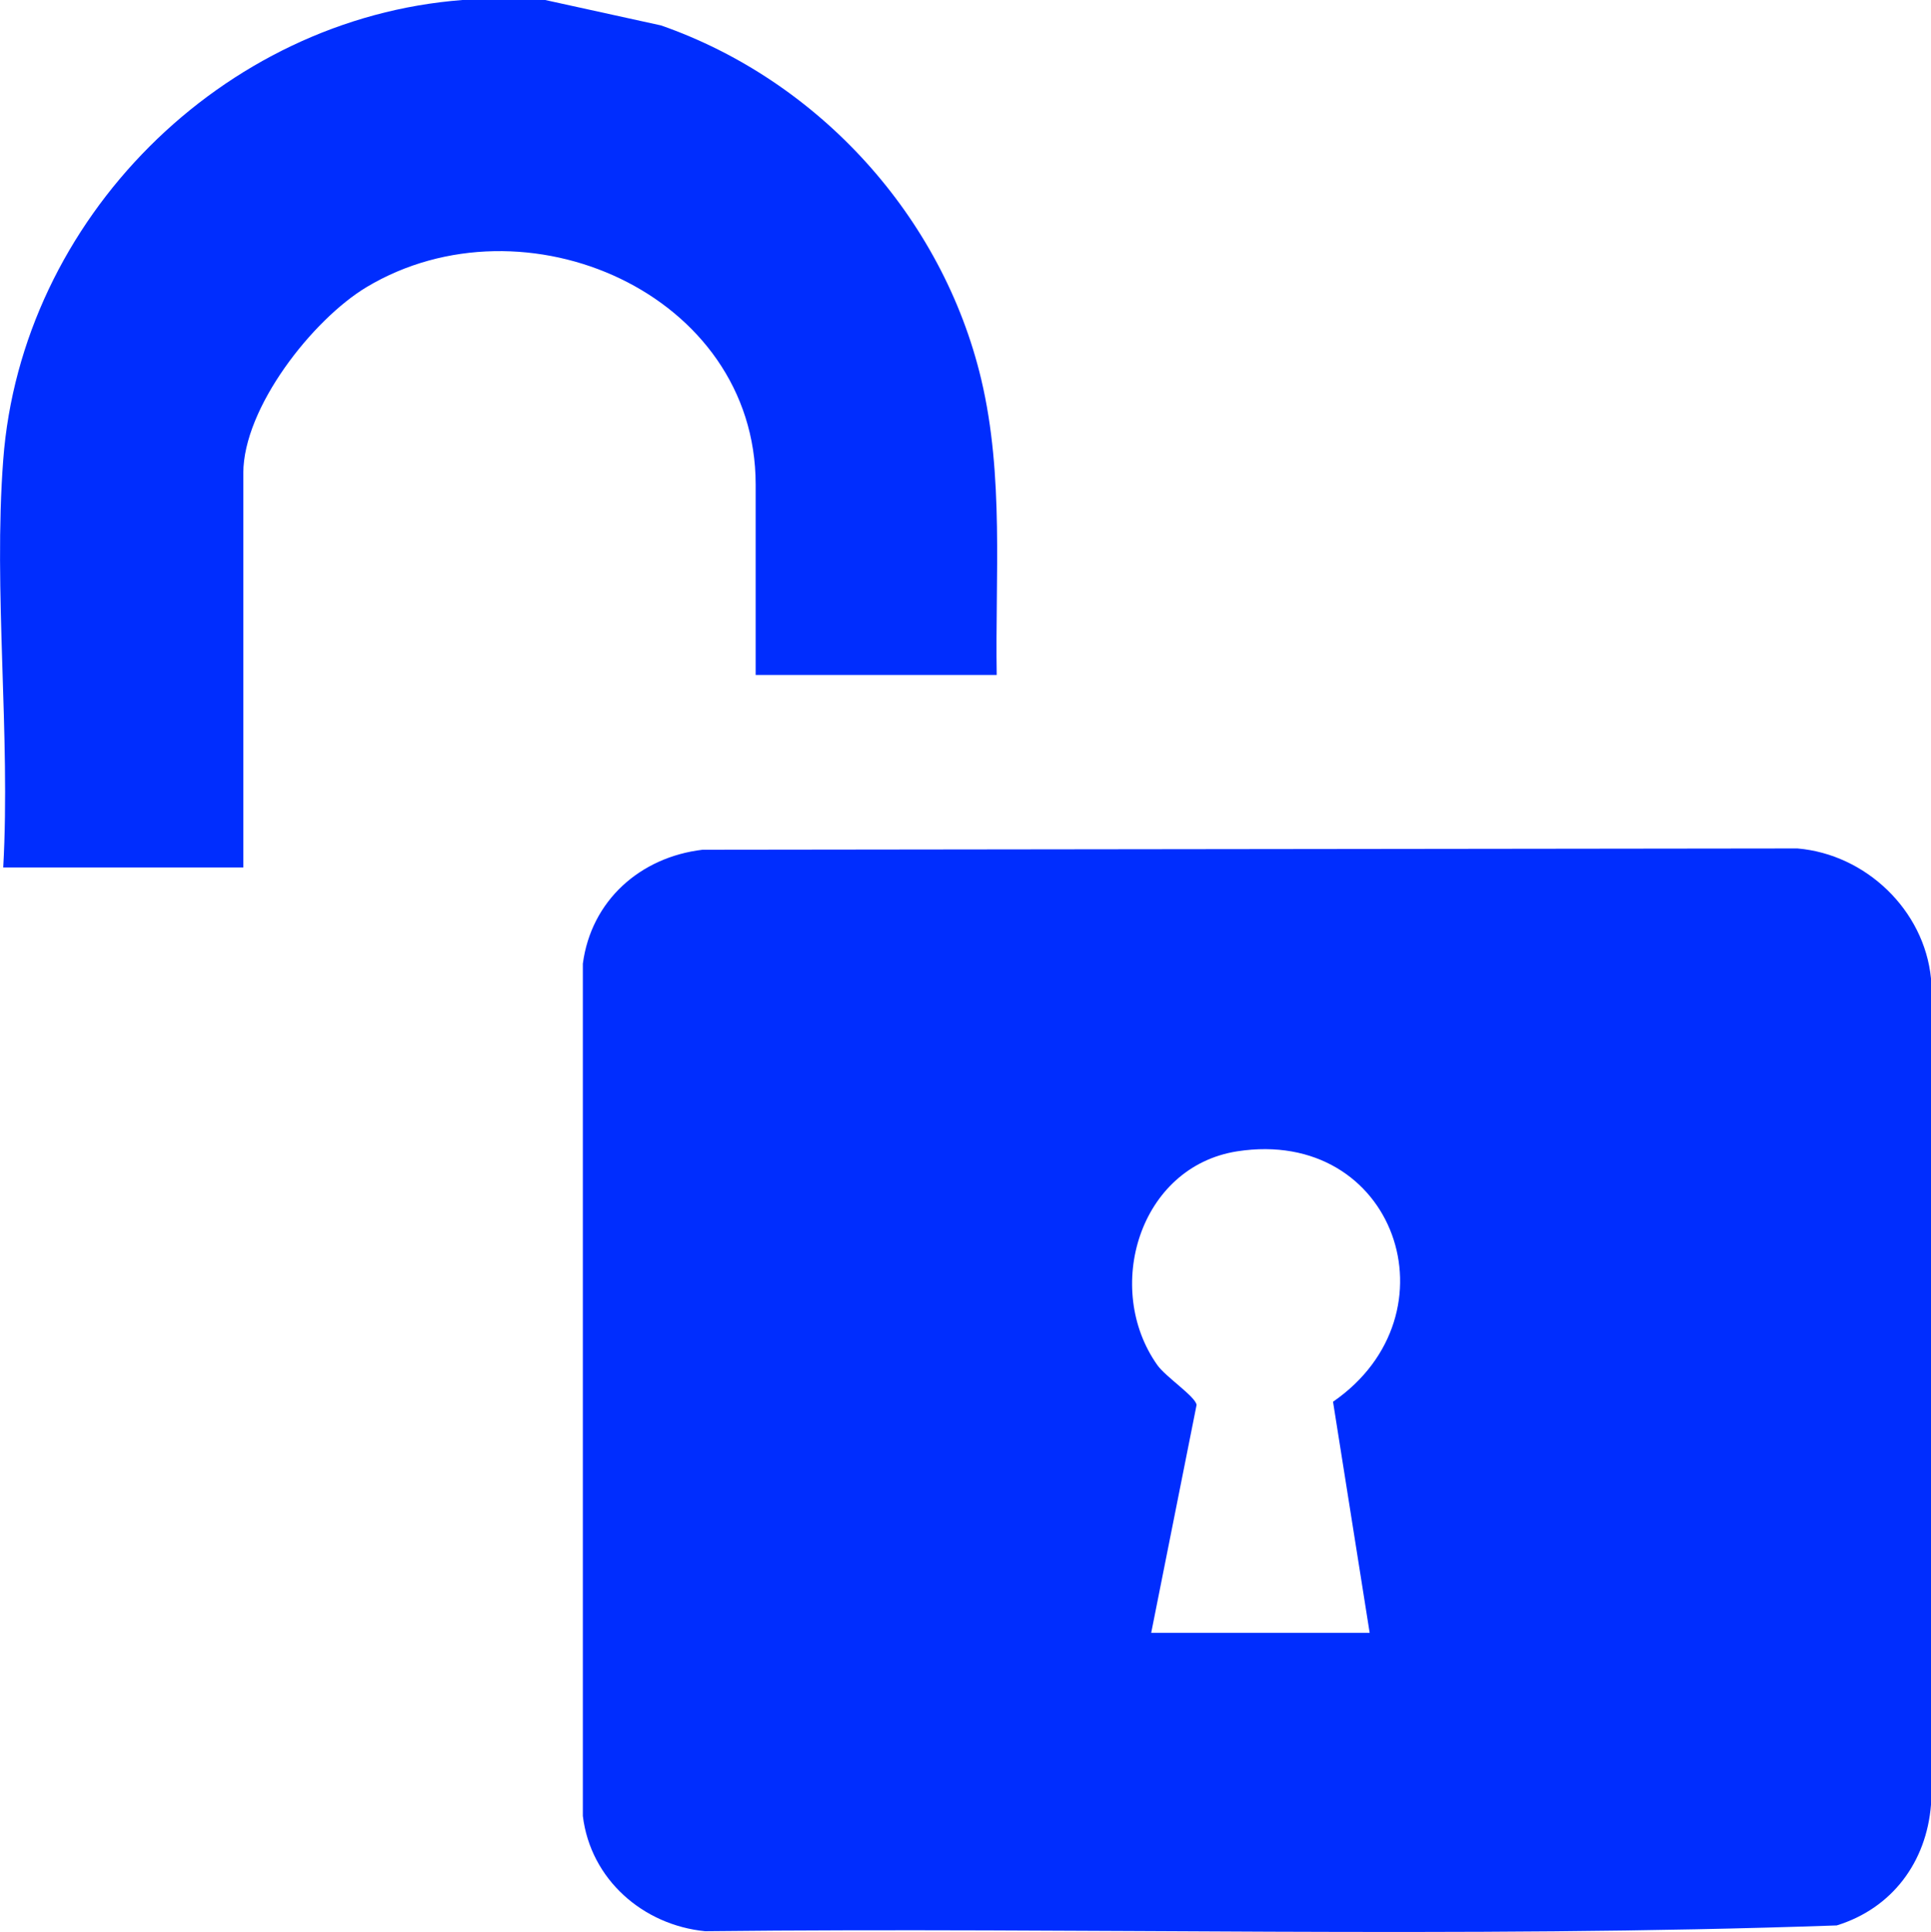
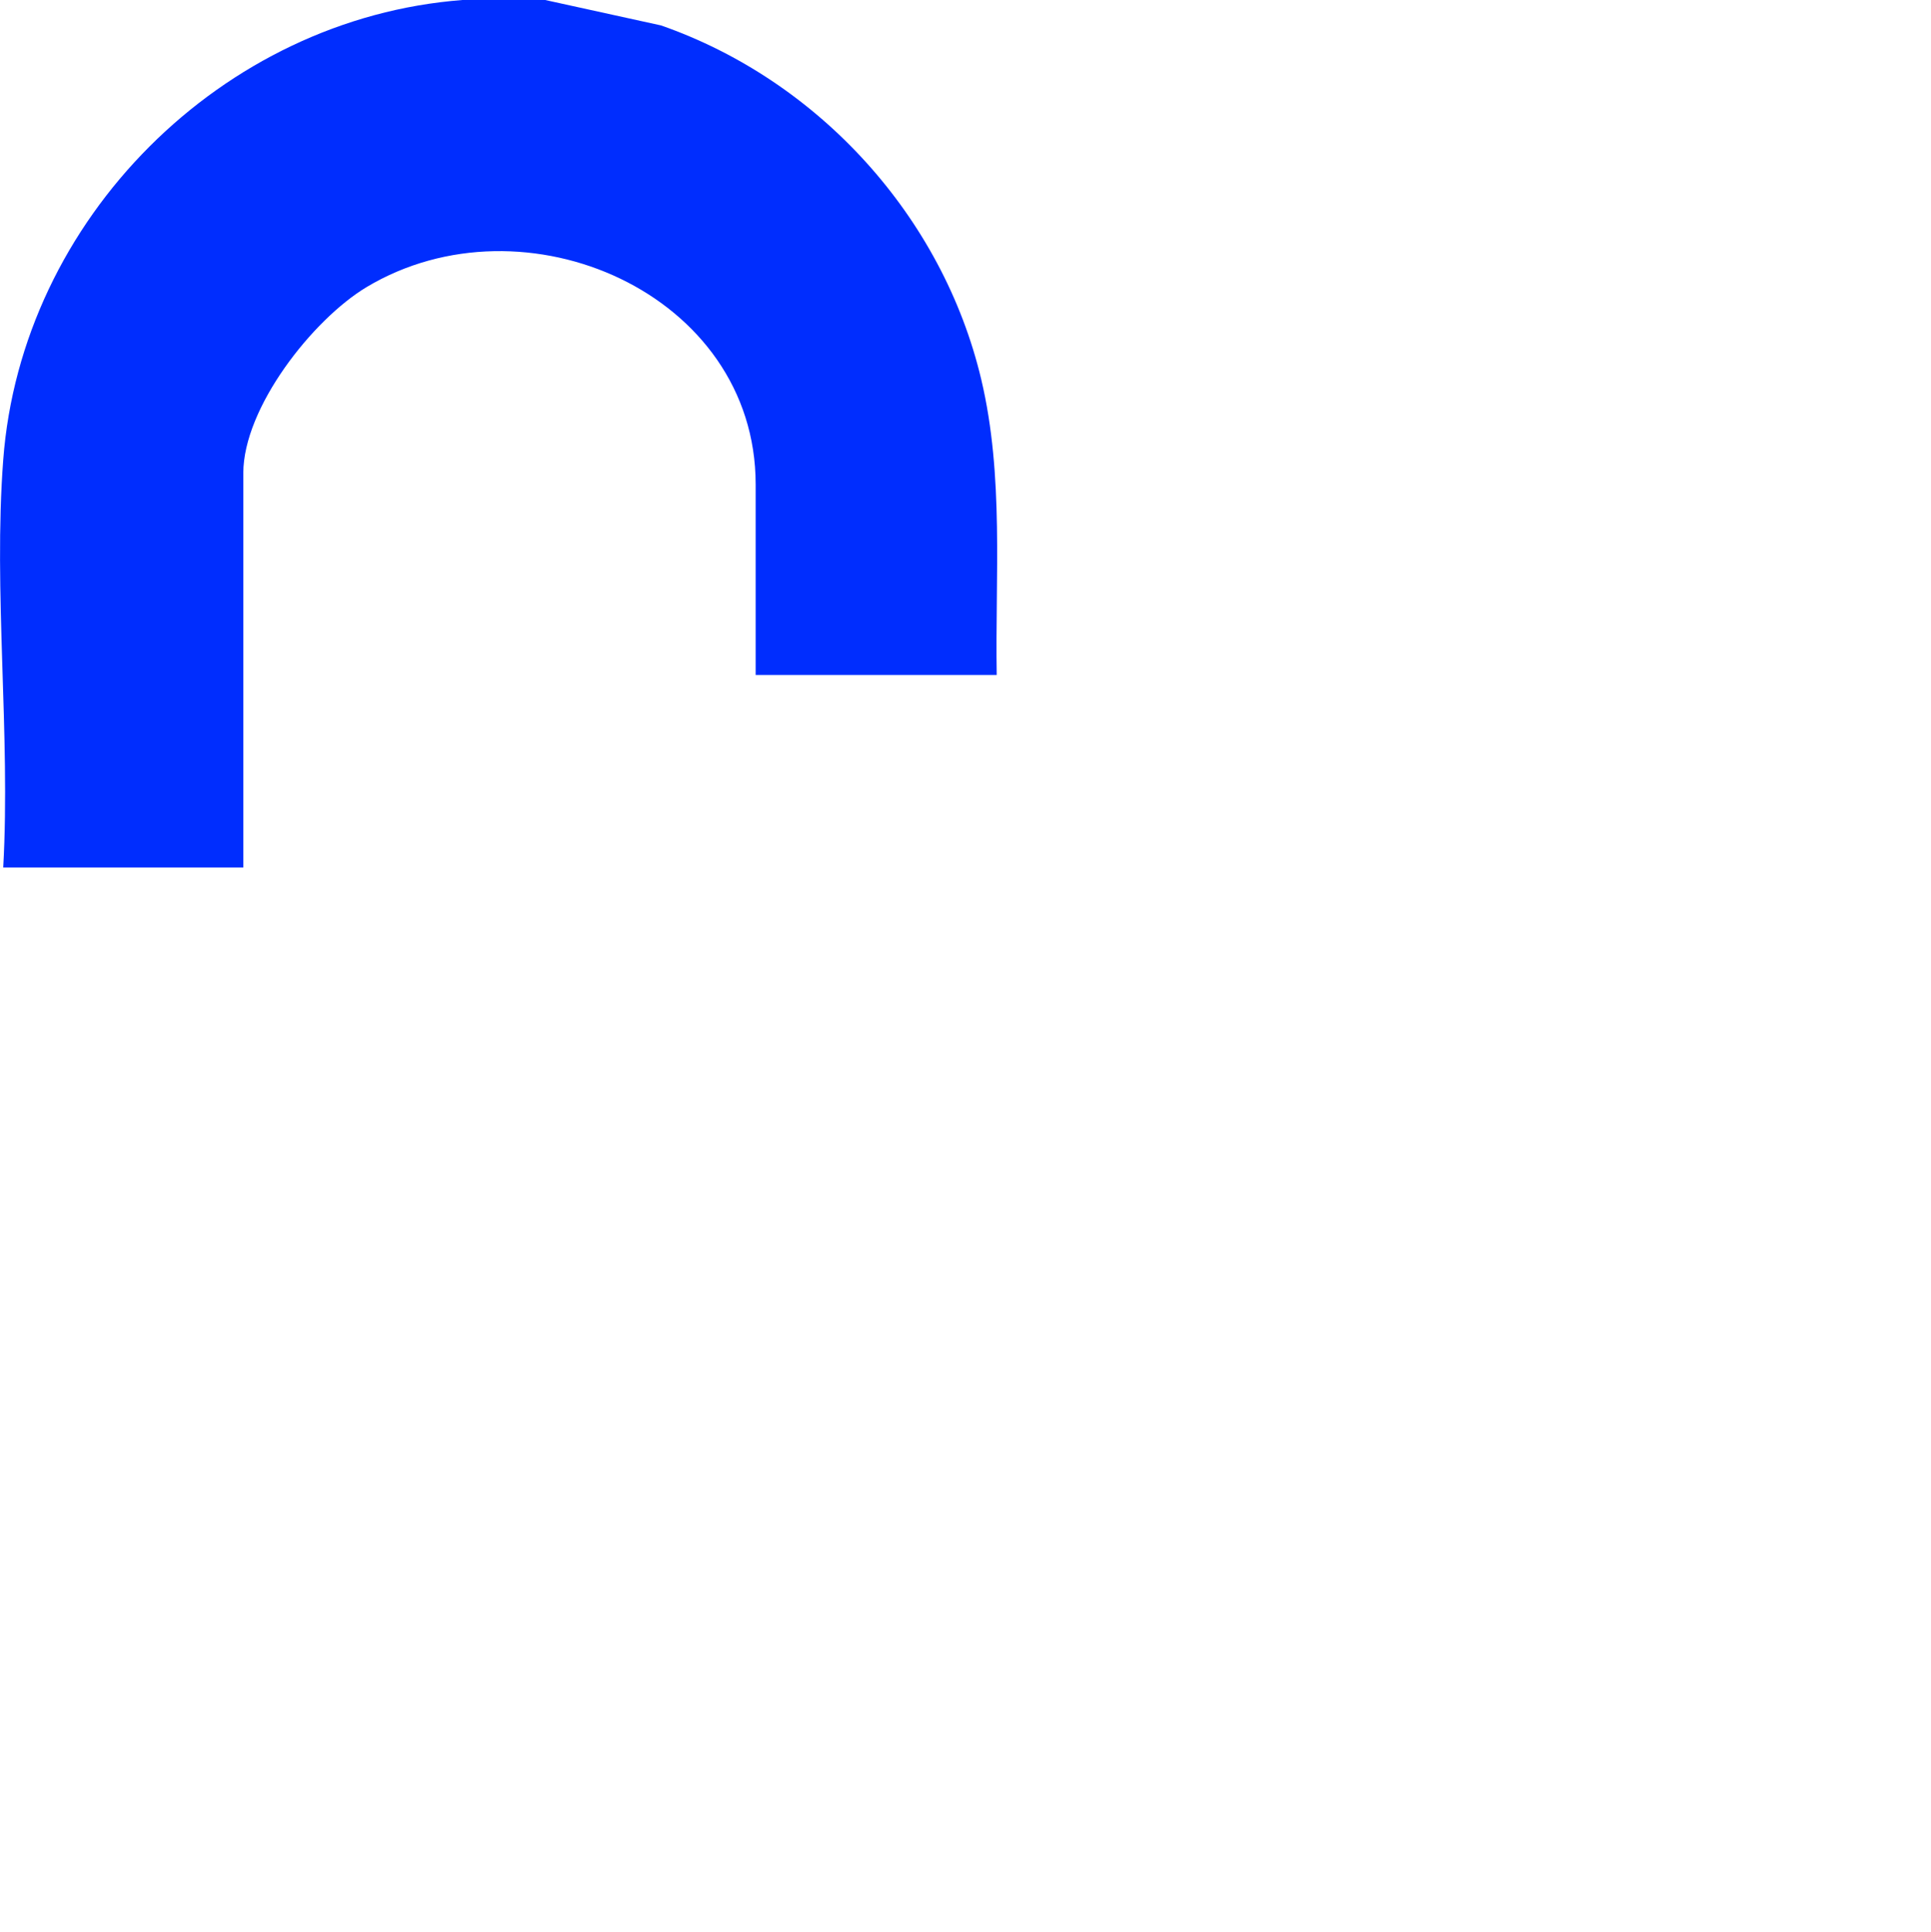
<svg xmlns="http://www.w3.org/2000/svg" id="Camada_2" data-name="Camada 2" viewBox="0 0 60 60.02">
  <defs>
    <style>
      .cls-1 {
        fill: #002dfe;
      }
    </style>
  </defs>
  <g id="Content">
    <g id="k9kBW5">
      <g>
        <path class="cls-1" d="M16.94,0l3.6.79c4.9,1.71,8.75,5.94,9.95,11,.71,3,.43,6.12.48,9.18h-7.49v-5.92c0-5.93-7.18-9.07-12.09-6.13-1.68,1.01-3.83,3.75-3.83,5.78v12.25H.1c.23-4.12-.31-8.58,0-12.66C.66,6.81,6.9.57,14.37,0h2.57Z" />
-         <path class="cls-1" d="M21.83,26.4l34.02-.04c2.12.18,3.94,1.91,4.15,4.04v25.67c-.14,1.78-1.21,3.22-2.93,3.75-11.68.41-23.45.05-35.16.18-1.93-.19-3.56-1.61-3.8-3.58v-26.48c.26-1.96,1.78-3.31,3.72-3.54ZM42.56,50.74l-1.14-7.19c3.94-2.72,1.93-8.54-2.98-7.78-3.05.48-4.16,4.27-2.48,6.64.26.37,1.19.98,1.22,1.24l-1.41,7.08h6.79Z" />
      </g>
    </g>
  </g>
</svg>